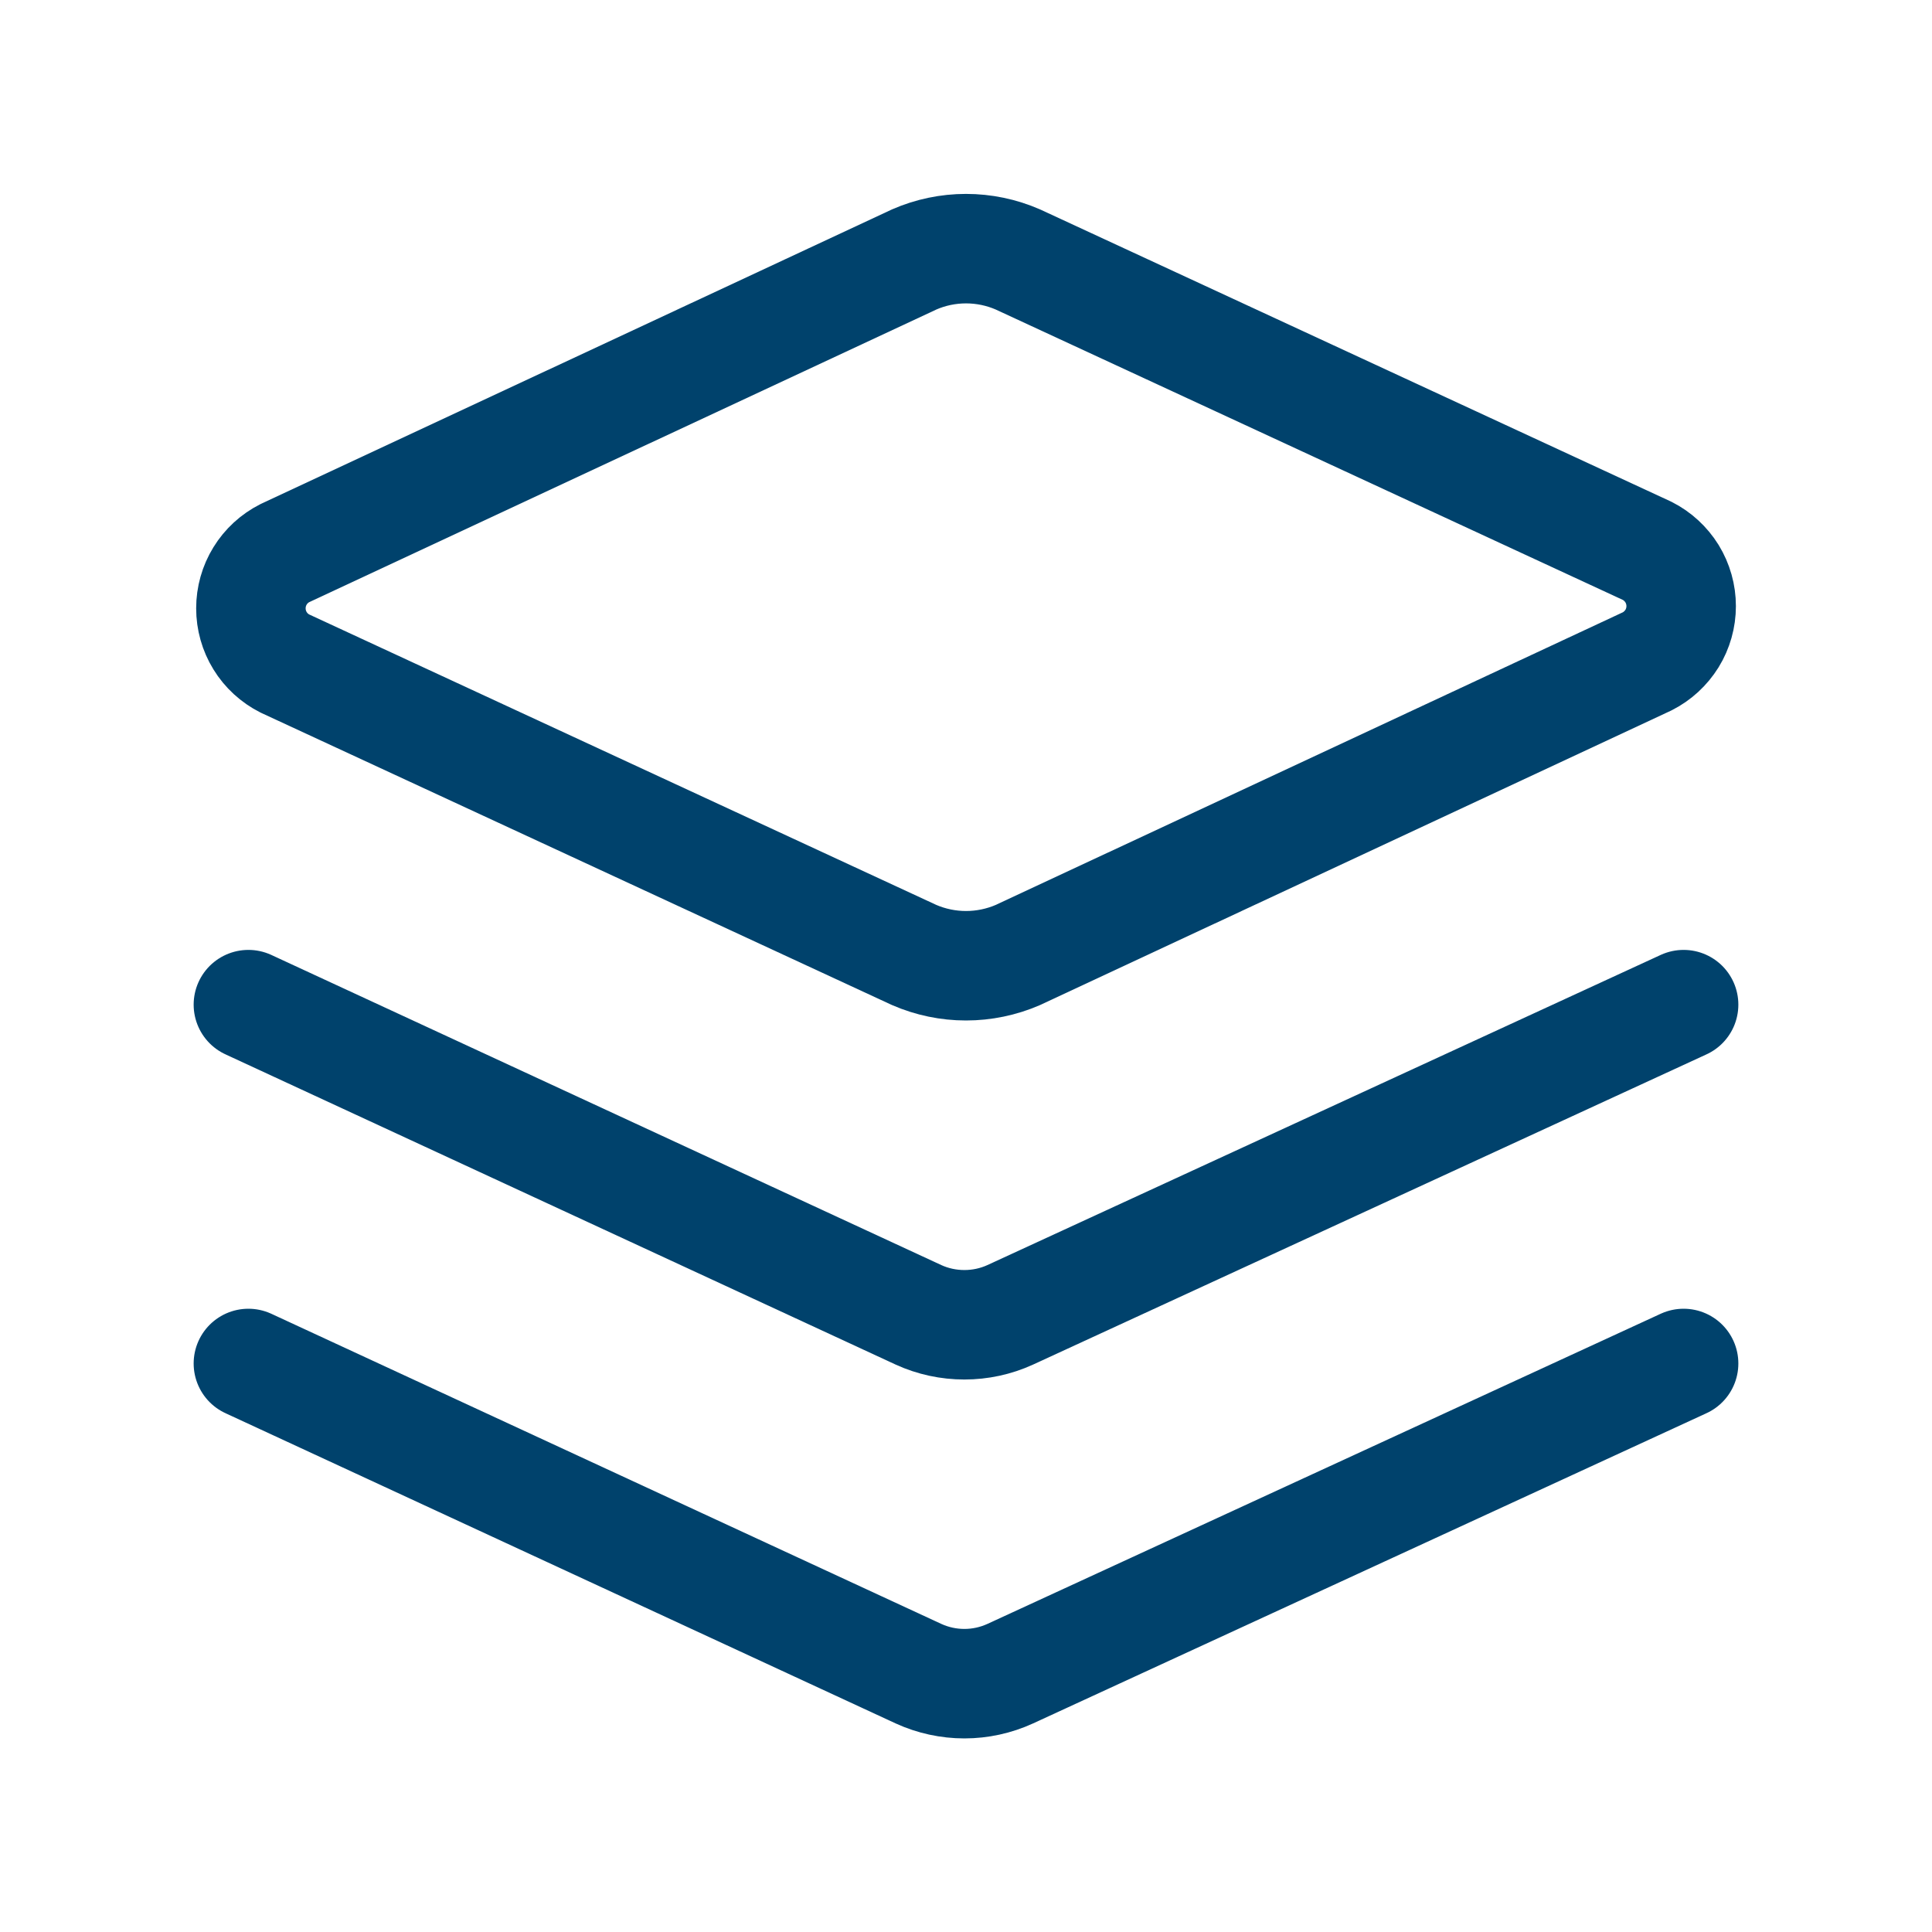
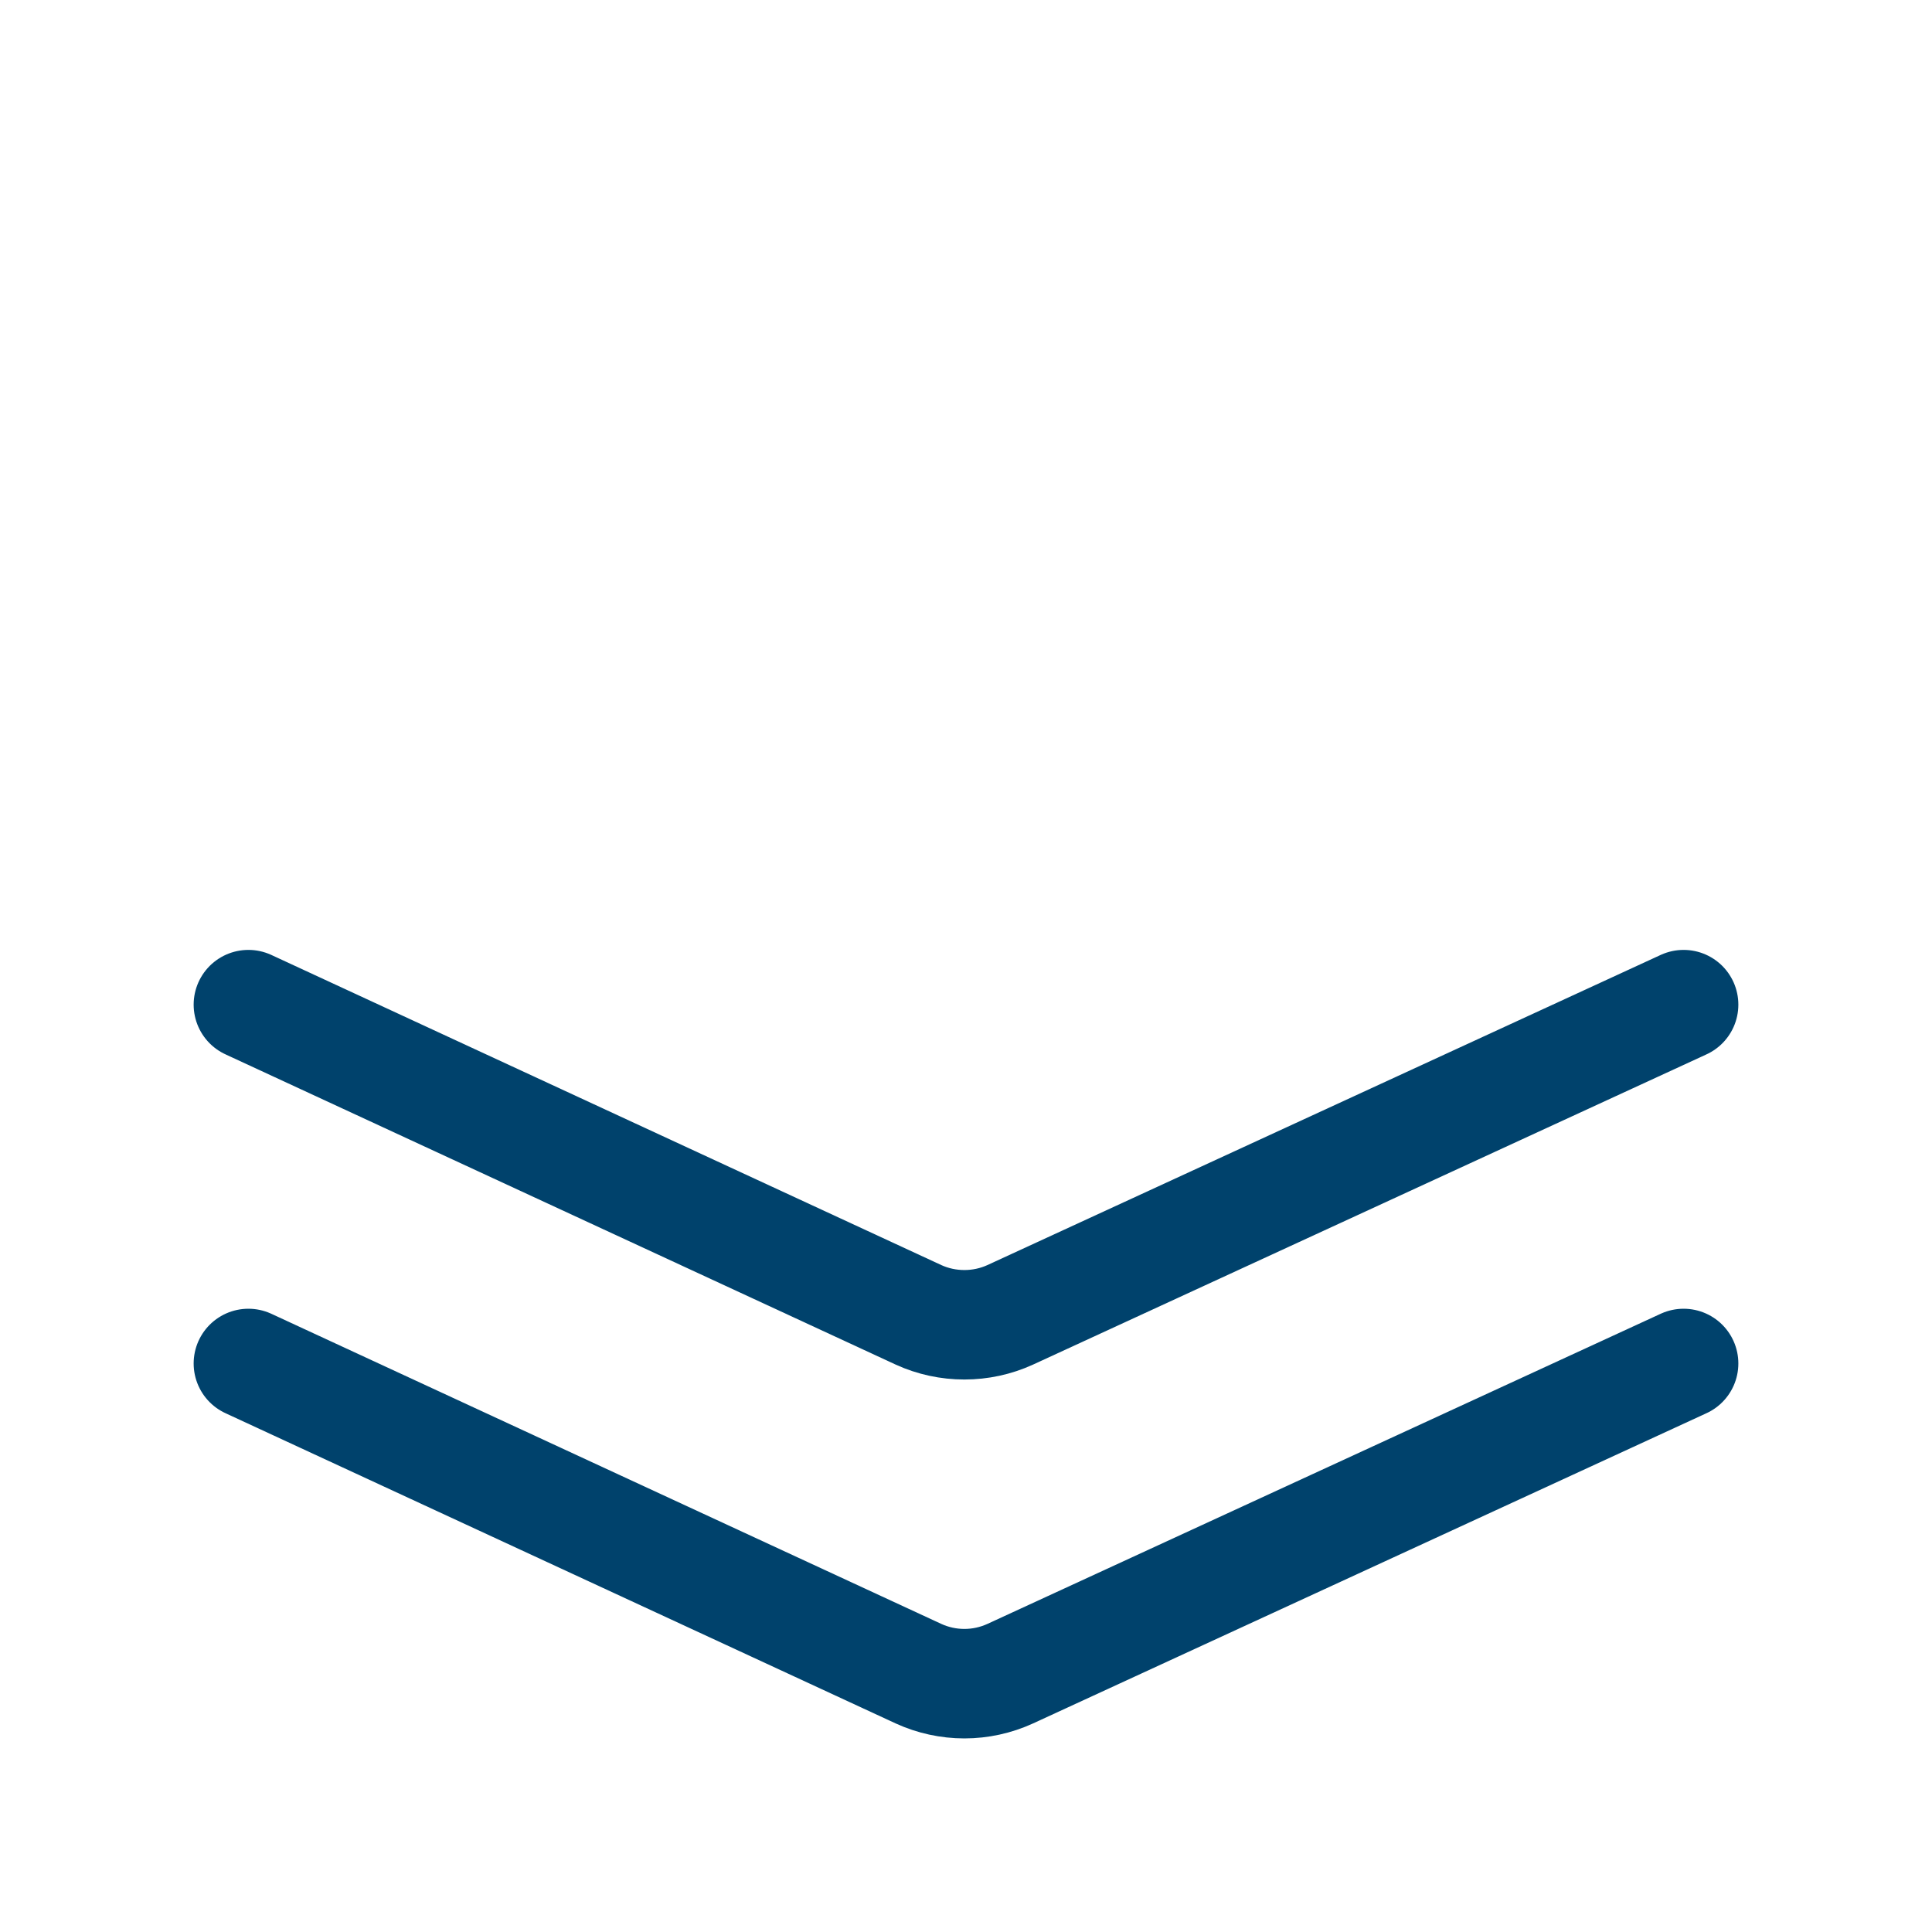
<svg xmlns="http://www.w3.org/2000/svg" width="30" height="30" viewBox="0 0 30 30" fill="none">
-   <path d="M15.806 14.829C15.552 14.939 15.277 14.996 15 14.996C14.723 14.996 14.449 14.939 14.195 14.829L4.423 10.303C4.265 10.223 4.131 10.101 4.038 9.949C3.945 9.798 3.896 9.624 3.896 9.446C3.896 9.268 3.945 9.094 4.038 8.943C4.131 8.791 4.265 8.669 4.423 8.589L14.195 4.029C14.449 3.918 14.723 3.861 15 3.861C15.277 3.861 15.552 3.918 15.806 4.029L25.578 8.554C25.736 8.634 25.869 8.757 25.963 8.908C26.056 9.06 26.105 9.234 26.105 9.412C26.105 9.589 26.056 9.764 25.963 9.915C25.869 10.066 25.736 10.189 25.578 10.269L15.806 14.829Z" stroke="#00426C" stroke-width="1.7" stroke-linecap="round" stroke-linejoin="round" />
  <path d="M26.143 15.6L15.686 20.417C15.463 20.519 15.22 20.571 14.975 20.571C14.729 20.571 14.486 20.519 14.263 20.417L3.857 15.6" stroke="#00426C" stroke-width="1.7" stroke-linecap="round" stroke-linejoin="round" />
  <path d="M26.143 21.172L15.686 25.989C15.463 26.091 15.22 26.144 14.975 26.144C14.729 26.144 14.486 26.091 14.263 25.989L3.857 21.172" stroke="#00426C" stroke-width="1.7" stroke-linecap="round" stroke-linejoin="round" />
</svg>